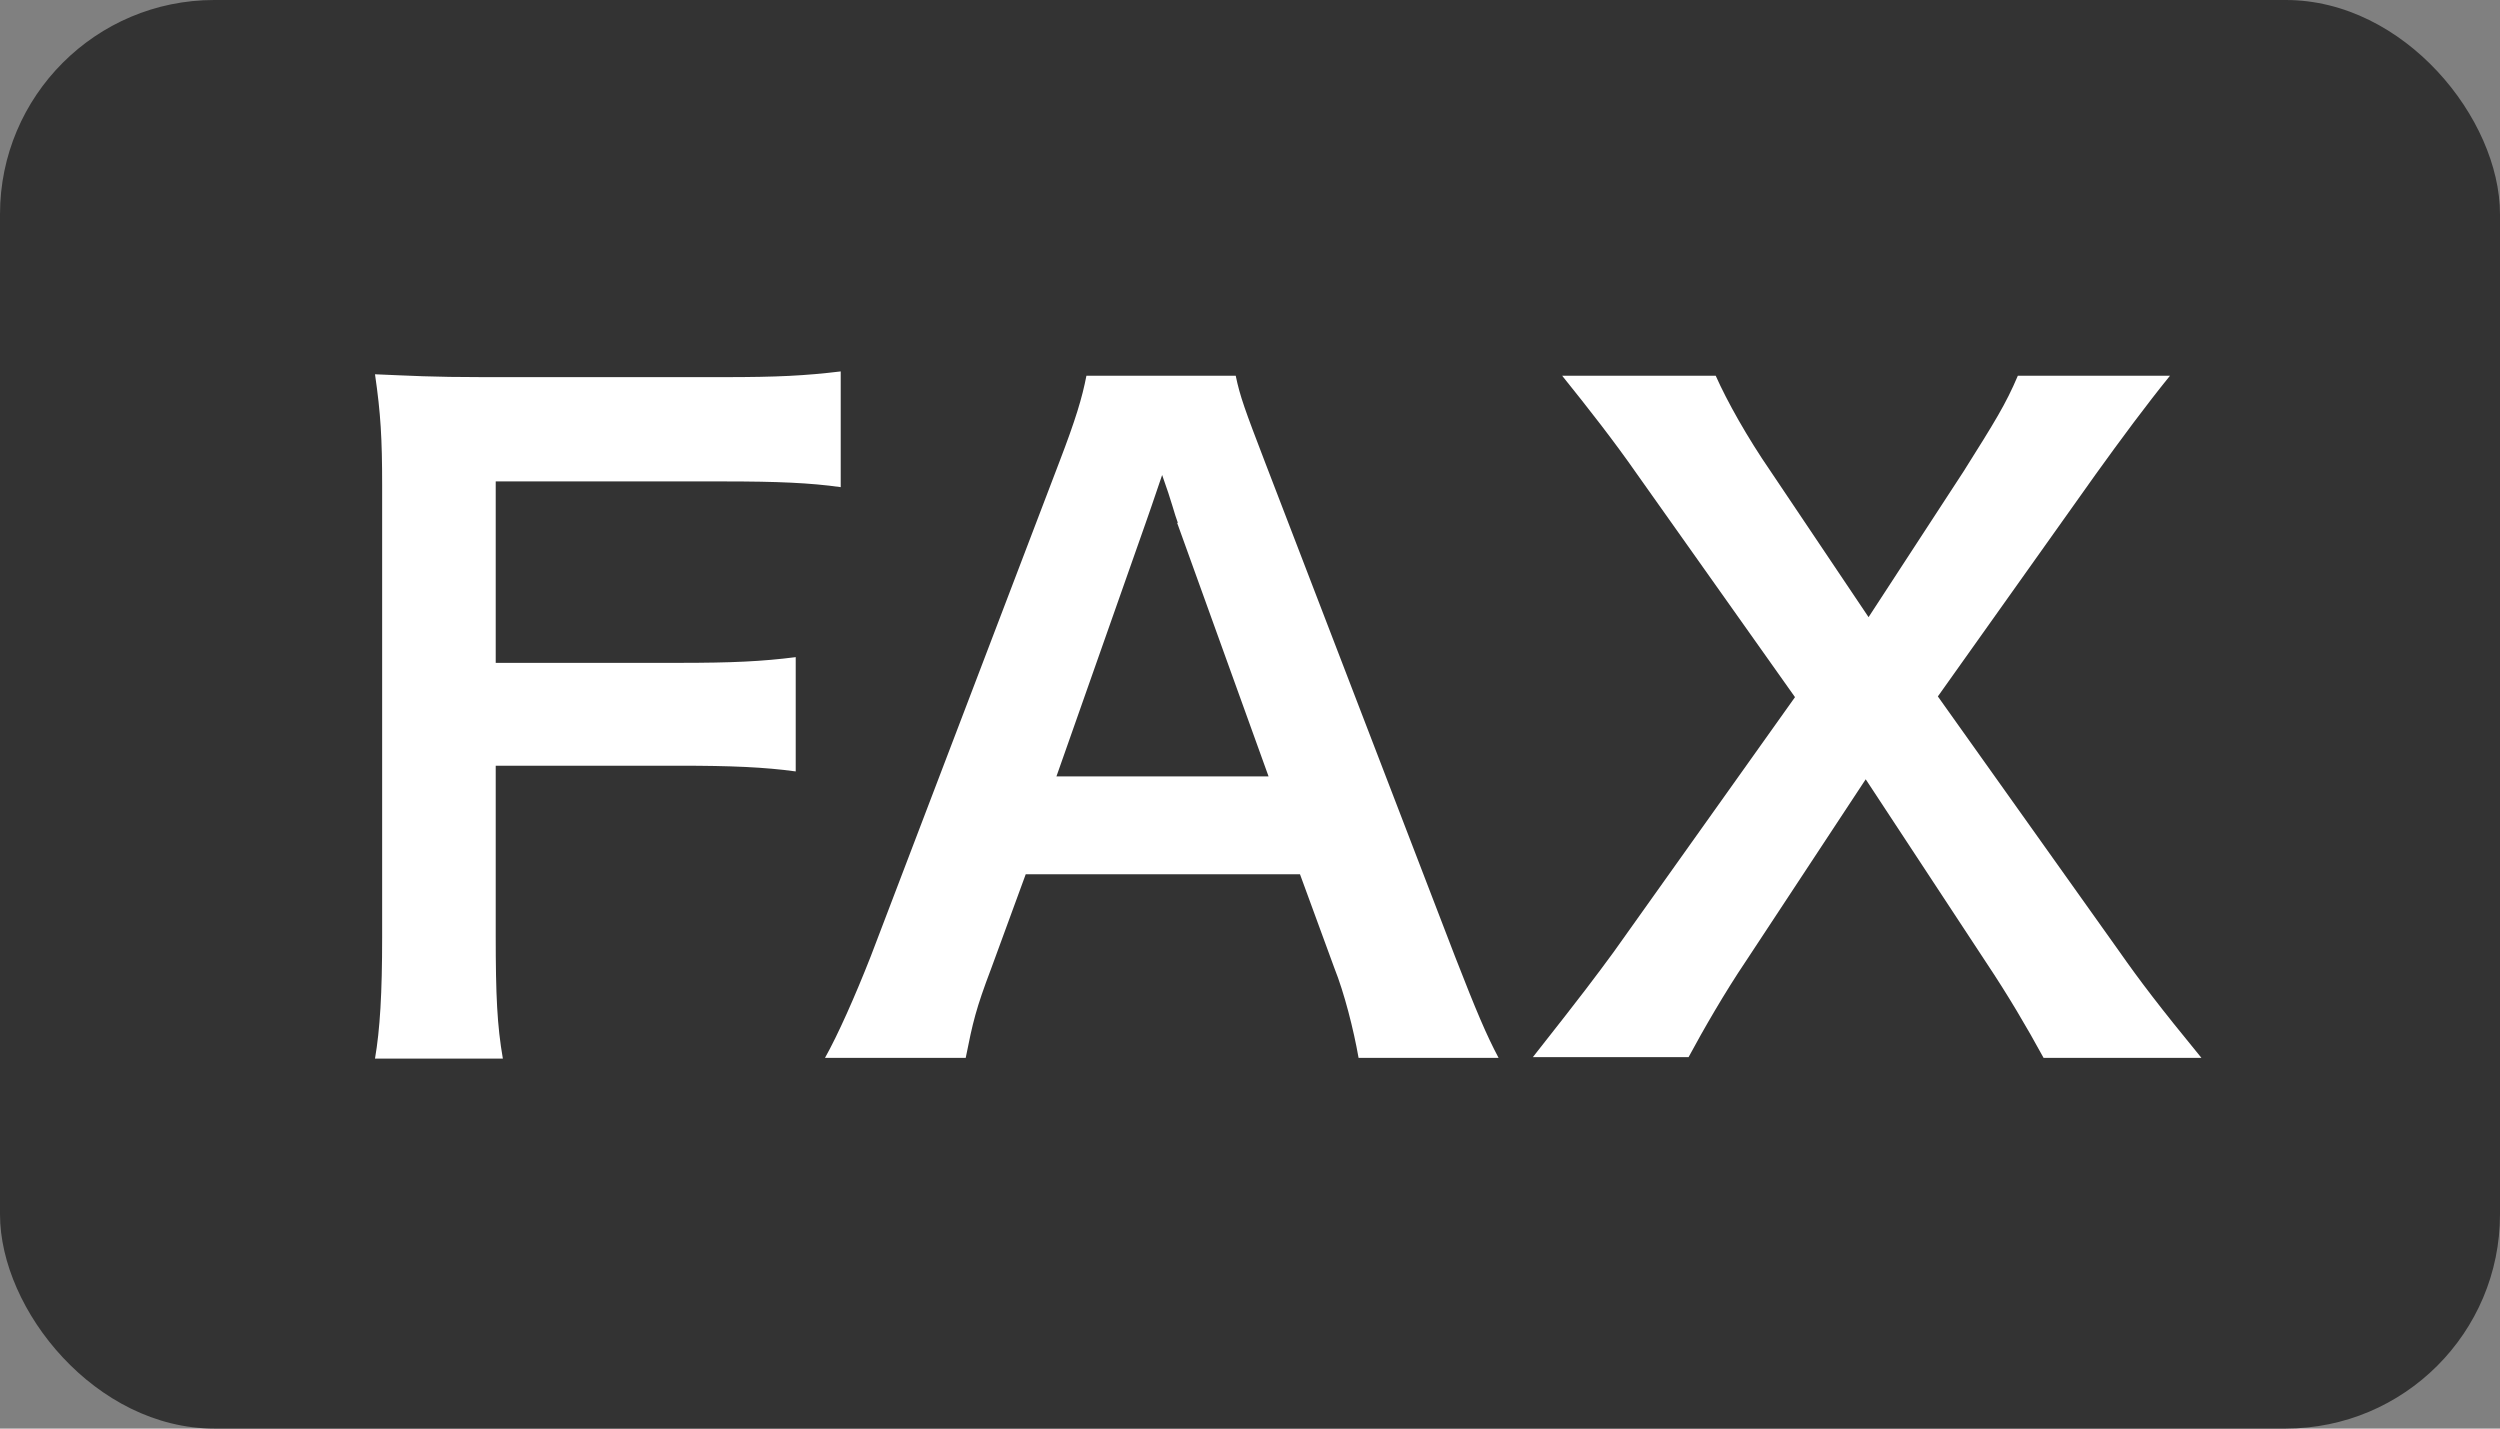
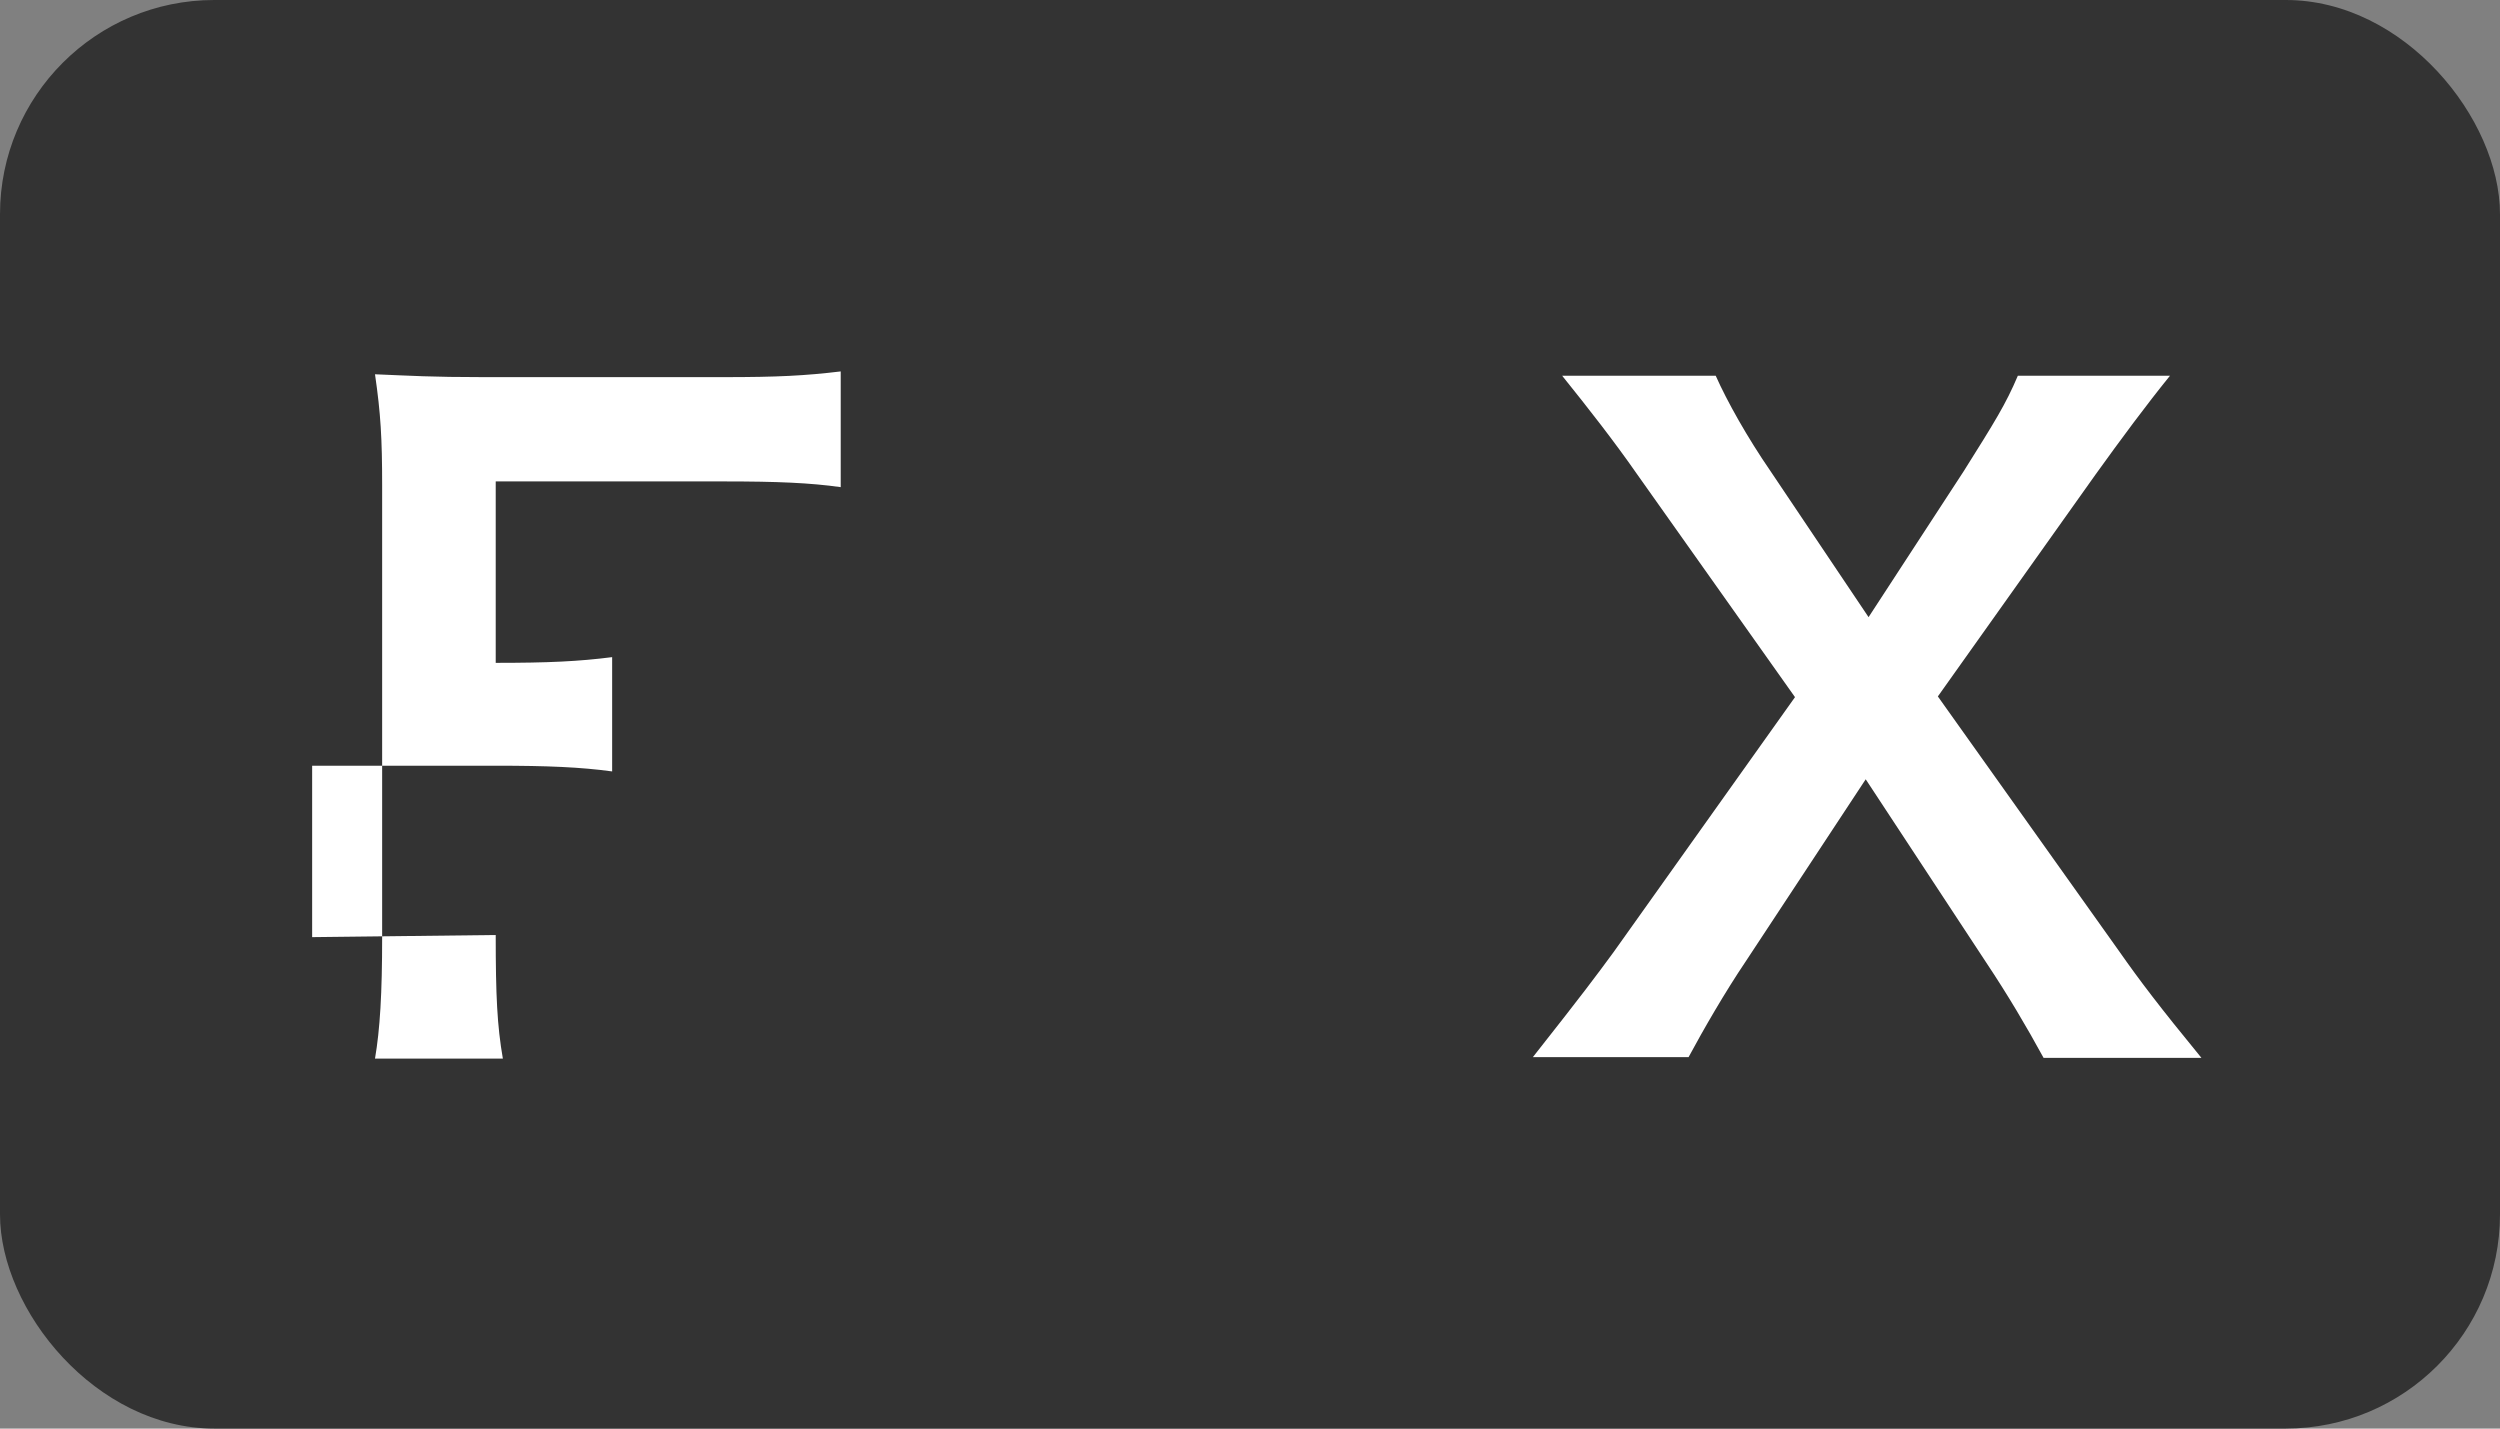
<svg xmlns="http://www.w3.org/2000/svg" id="_レイヤー_2" data-name="レイヤー 2" viewBox="0 0 35 20">
  <rect x="0" y="0" width="35" height="20" fill="#808080" stroke="none" />
  <defs>
    <style>
      .cls-1 {
        isolation: isolate;
      }

      .cls-2 {
        fill: #333;
      }

      .cls-2, .cls-3 {
        stroke-width: 0px;
      }

      .cls-3 {
        fill: #fff;
      }
    </style>
  </defs>
  <g id="_レイヤー_1-2" data-name="レイヤー 1">
    <rect id="_長方形_1495" data-name="長方形 1495" class="cls-2" width="35" height="20" rx="3" ry="3" />
    <g class="cls-1">
-       <path class="cls-3" d="M6.94,13.09c0,.85.02,1.27.1,1.73h-1.79c.07-.41.1-.91.1-1.7v-6.32c0-.66-.02-1.01-.1-1.56.49.02.79.04,1.52.04h3.36c.76,0,1.14-.02,1.64-.08v1.62c-.43-.06-.88-.08-1.64-.08h-3.19v2.54h2.57c.74,0,1.16-.02,1.63-.08v1.6c-.44-.06-.9-.08-1.63-.08h-2.57v2.4Z" />
-       <path class="cls-3" d="M19.02,14.81c-.07-.4-.2-.91-.34-1.26l-.48-1.31h-3.84l-.48,1.31c-.22.58-.26.76-.36,1.26h-1.97c.18-.32.42-.86.64-1.42l2.64-6.92c.23-.6.32-.9.38-1.21h2.09c.06.29.13.48.41,1.21l2.66,6.92c.3.77.44,1.1.61,1.42h-1.97ZM16.49,7.32c-.05-.13-.08-.28-.22-.67q-.19.56-.23.67l-1.25,3.55h2.97l-1.28-3.55Z" />
+       <path class="cls-3" d="M6.94,13.09c0,.85.02,1.27.1,1.73h-1.79c.07-.41.1-.91.1-1.7v-6.32c0-.66-.02-1.01-.1-1.56.49.02.79.04,1.52.04h3.36c.76,0,1.14-.02,1.64-.08v1.62c-.43-.06-.88-.08-1.64-.08h-3.19v2.54c.74,0,1.16-.02,1.63-.08v1.6c-.44-.06-.9-.08-1.63-.08h-2.57v2.4Z" />
      <path class="cls-3" d="M28.61,14.81c-.24-.44-.5-.88-.8-1.33l-1.69-2.57-1.68,2.55c-.29.43-.59.95-.8,1.34h-2.18c.71-.9.88-1.13,1.13-1.47l2.54-3.57-2.21-3.12c-.32-.46-.68-.92-1.05-1.38h2.15c.16.36.44.86.77,1.34l1.37,2.04,1.33-2.04c.44-.7.59-.94.76-1.34h2.13c-.34.42-.68.88-1.04,1.38l-2.21,3.11,2.54,3.57c.28.4.56.77,1.15,1.49h-2.19Z" />
    </g>
  </g>
</svg>